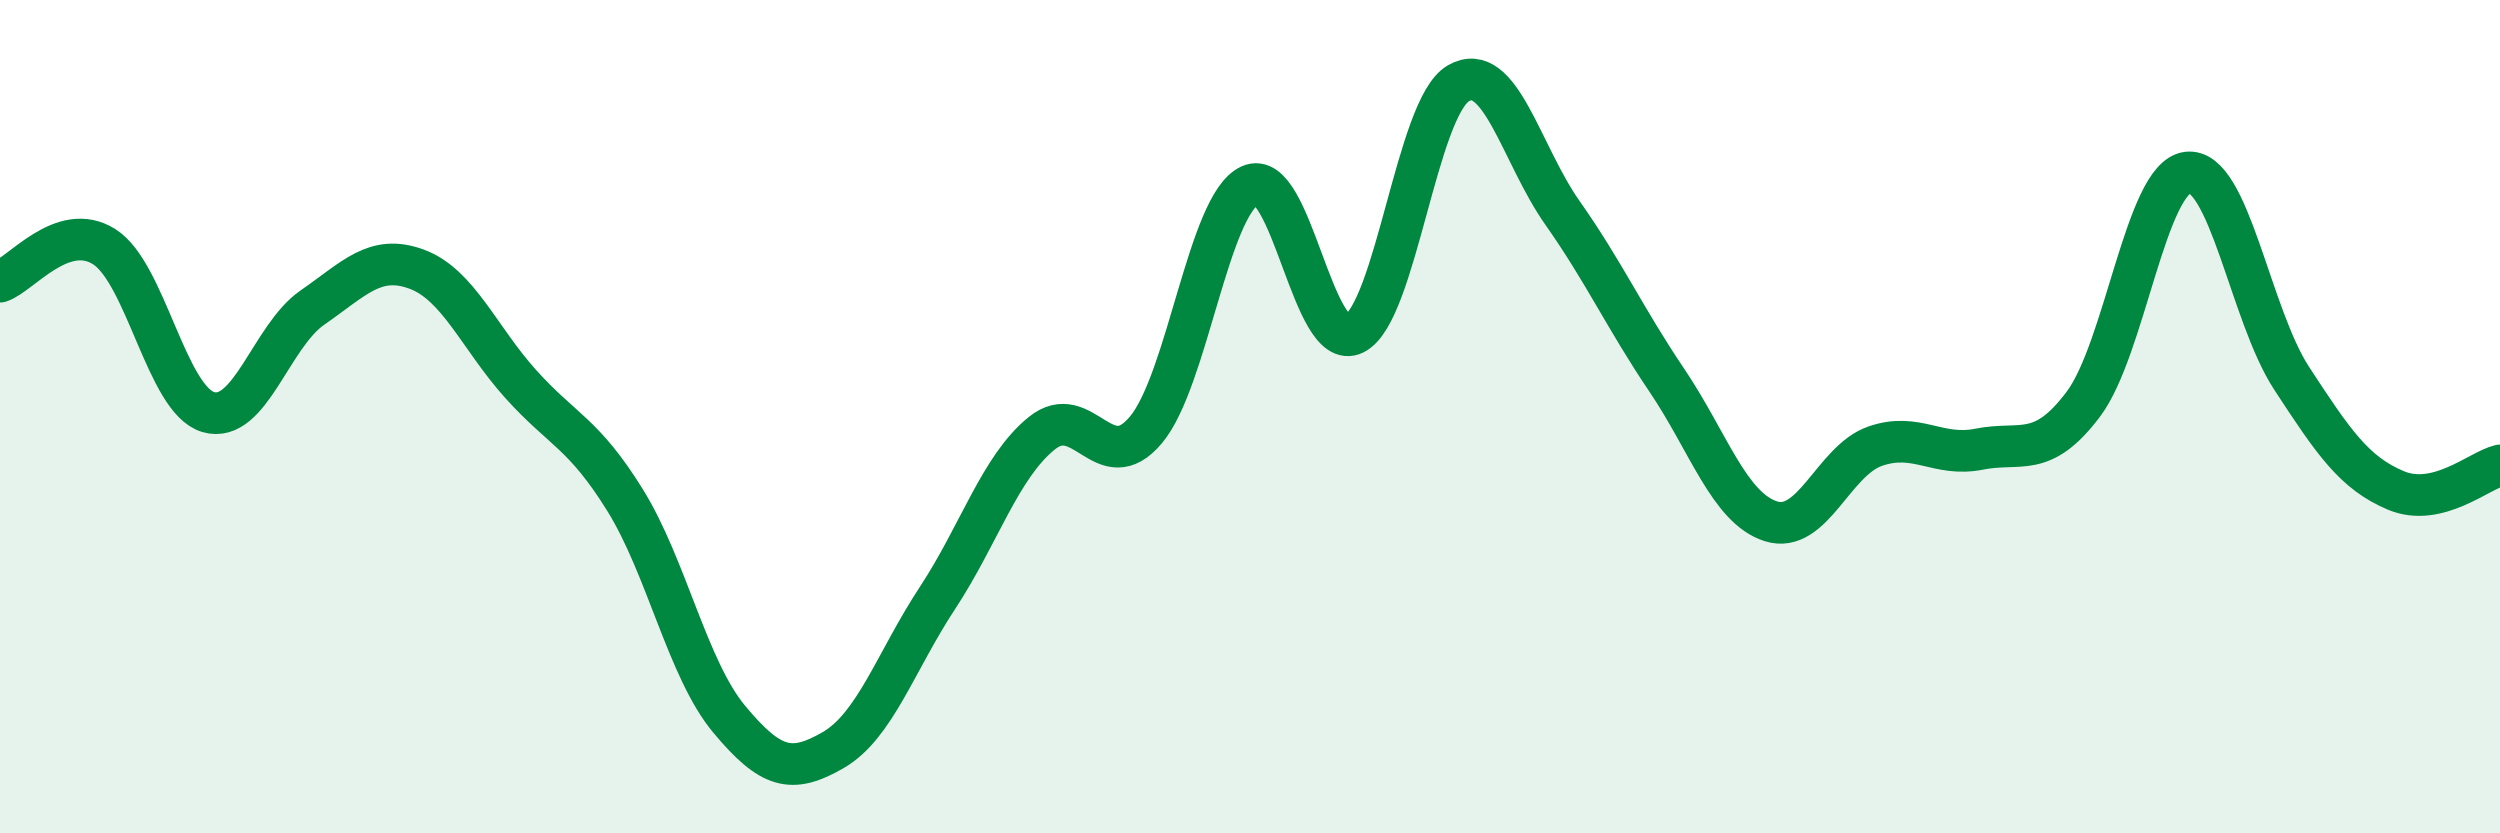
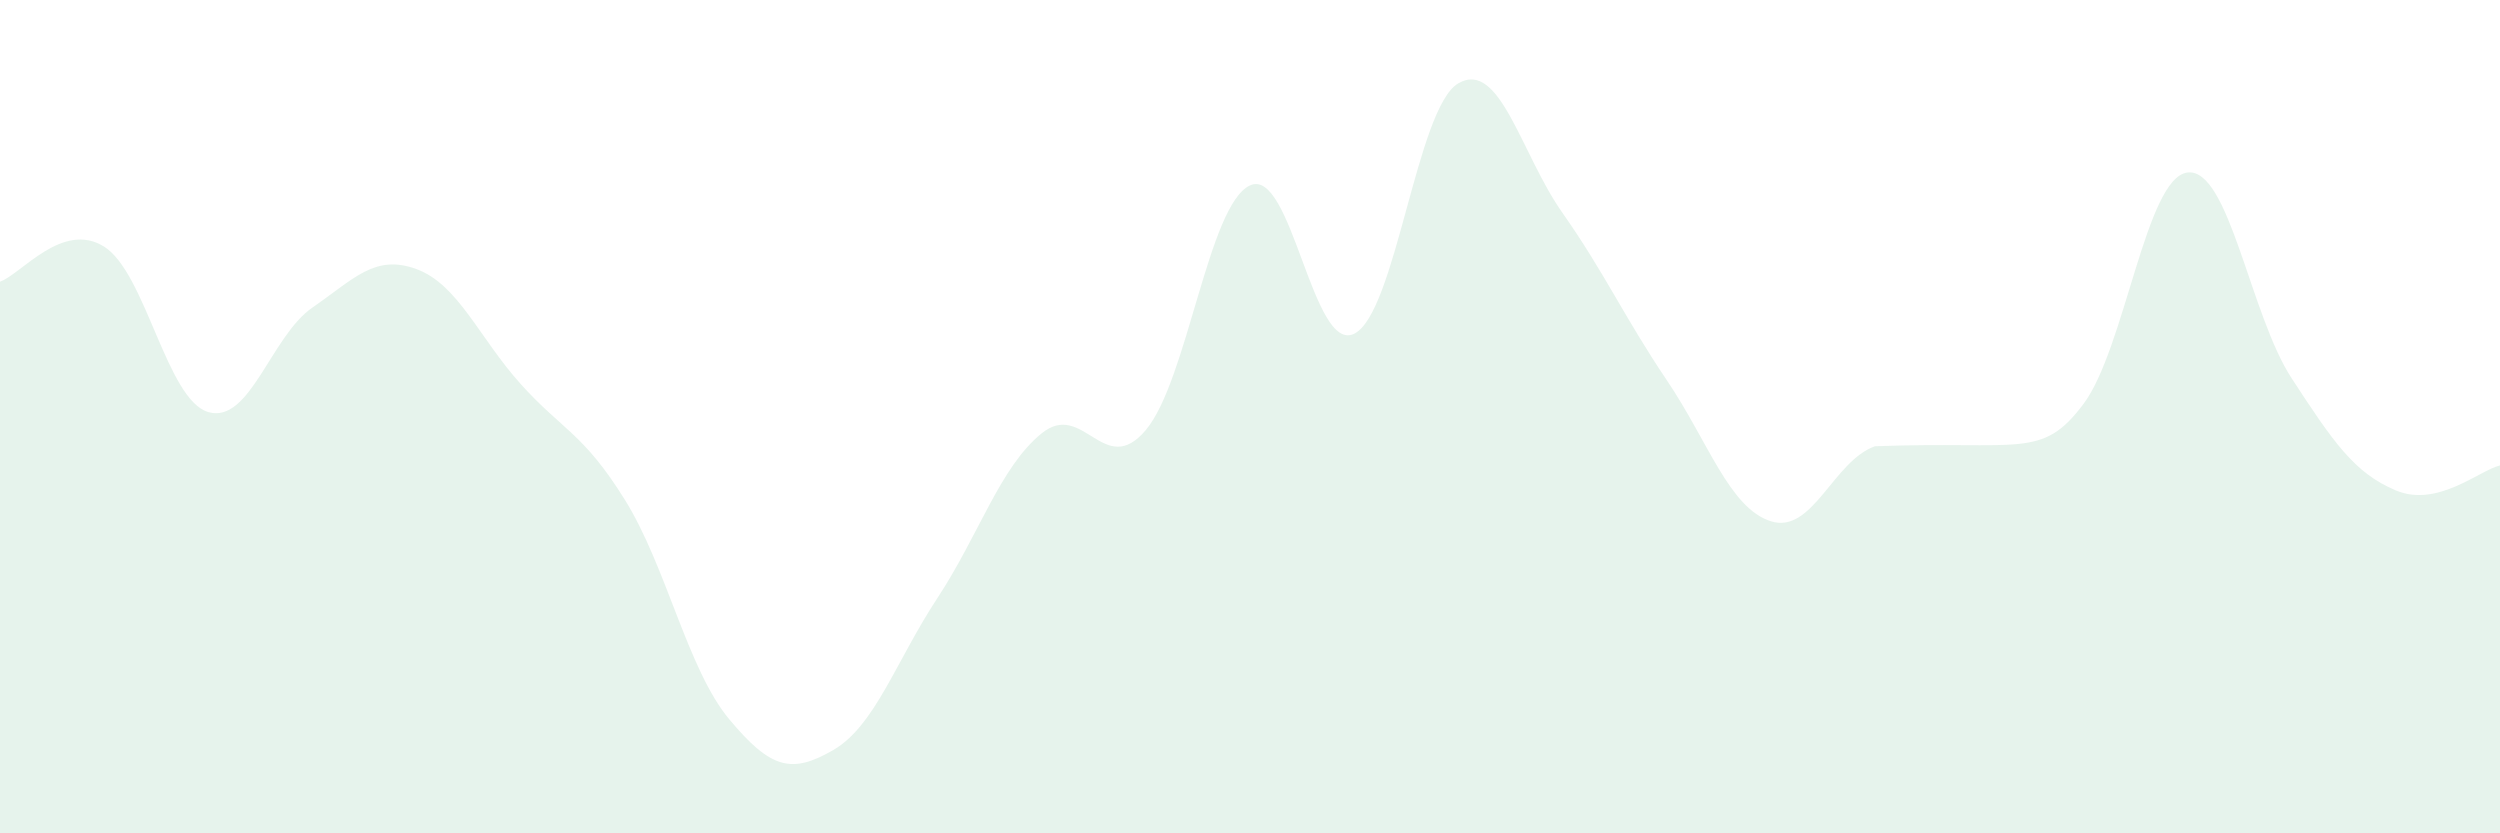
<svg xmlns="http://www.w3.org/2000/svg" width="60" height="20" viewBox="0 0 60 20">
-   <path d="M 0,6.76 C 0.5,6.59 1.5,5.29 2.5,5.92 C 3.5,6.55 4,9.6 5,9.89 C 6,10.18 6.5,8.07 7.5,7.38 C 8.5,6.69 9,6.09 10,6.46 C 11,6.83 11.5,8.11 12.5,9.22 C 13.5,10.33 14,10.39 15,12 C 16,13.61 16.5,16.06 17.5,17.26 C 18.5,18.46 19,18.58 20,18 C 21,17.42 21.5,15.87 22.5,14.35 C 23.5,12.83 24,11.21 25,10.4 C 26,9.59 26.5,11.51 27.5,10.32 C 28.5,9.13 29,4.91 30,4.45 C 31,3.99 31.5,8.5 32.5,8.01 C 33.5,7.52 34,2.58 35,2 C 36,1.42 36.5,3.69 37.5,5.11 C 38.5,6.53 39,7.64 40,9.12 C 41,10.6 41.5,12.19 42.5,12.51 C 43.5,12.83 44,11.06 45,10.71 C 46,10.36 46.5,10.98 47.5,10.78 C 48.5,10.58 49,11.03 50,9.7 C 51,8.37 51.5,4.26 52.5,4.14 C 53.5,4.02 54,7.55 55,9.08 C 56,10.61 56.5,11.35 57.5,11.77 C 58.5,12.19 59.5,11.29 60,11.17L60 20L0 20Z" fill="#008740" opacity="0.1" stroke-linecap="round" stroke-linejoin="round" />
-   <path d="M 0,6.76 C 0.5,6.59 1.5,5.29 2.5,5.92 C 3.5,6.55 4,9.6 5,9.89 C 6,10.18 6.5,8.07 7.5,7.38 C 8.5,6.69 9,6.09 10,6.46 C 11,6.83 11.5,8.11 12.5,9.22 C 13.5,10.33 14,10.39 15,12 C 16,13.61 16.5,16.06 17.5,17.26 C 18.5,18.46 19,18.58 20,18 C 21,17.42 21.5,15.87 22.5,14.35 C 23.5,12.83 24,11.21 25,10.4 C 26,9.59 26.5,11.51 27.5,10.32 C 28.5,9.13 29,4.91 30,4.45 C 31,3.99 31.5,8.5 32.5,8.01 C 33.5,7.52 34,2.58 35,2 C 36,1.42 36.5,3.69 37.5,5.11 C 38.5,6.53 39,7.64 40,9.12 C 41,10.6 41.5,12.19 42.5,12.51 C 43.5,12.83 44,11.06 45,10.71 C 46,10.36 46.5,10.98 47.5,10.78 C 48.5,10.58 49,11.03 50,9.7 C 51,8.37 51.5,4.26 52.5,4.14 C 53.5,4.02 54,7.55 55,9.08 C 56,10.61 56.5,11.35 57.5,11.77 C 58.5,12.19 59.5,11.29 60,11.17" stroke="#008740" stroke-width="1" fill="none" stroke-linecap="round" stroke-linejoin="round" />
+   <path d="M 0,6.76 C 0.5,6.59 1.5,5.29 2.5,5.92 C 3.5,6.55 4,9.6 5,9.89 C 6,10.18 6.5,8.07 7.5,7.38 C 8.5,6.69 9,6.09 10,6.46 C 11,6.83 11.5,8.11 12.5,9.22 C 13.5,10.33 14,10.39 15,12 C 16,13.61 16.5,16.06 17.5,17.26 C 18.5,18.46 19,18.58 20,18 C 21,17.42 21.5,15.87 22.5,14.35 C 23.5,12.83 24,11.21 25,10.4 C 26,9.59 26.5,11.51 27.5,10.32 C 28.5,9.13 29,4.91 30,4.45 C 31,3.99 31.5,8.5 32.5,8.01 C 33.5,7.52 34,2.58 35,2 C 36,1.42 36.5,3.69 37.5,5.11 C 38.5,6.53 39,7.64 40,9.12 C 41,10.6 41.5,12.19 42.5,12.51 C 43.5,12.83 44,11.06 45,10.71 C 48.5,10.58 49,11.03 50,9.7 C 51,8.37 51.5,4.26 52.5,4.14 C 53.5,4.02 54,7.55 55,9.08 C 56,10.61 56.5,11.35 57.5,11.77 C 58.5,12.19 59.5,11.29 60,11.17L60 20L0 20Z" fill="#008740" opacity="0.1" stroke-linecap="round" stroke-linejoin="round" />
</svg>